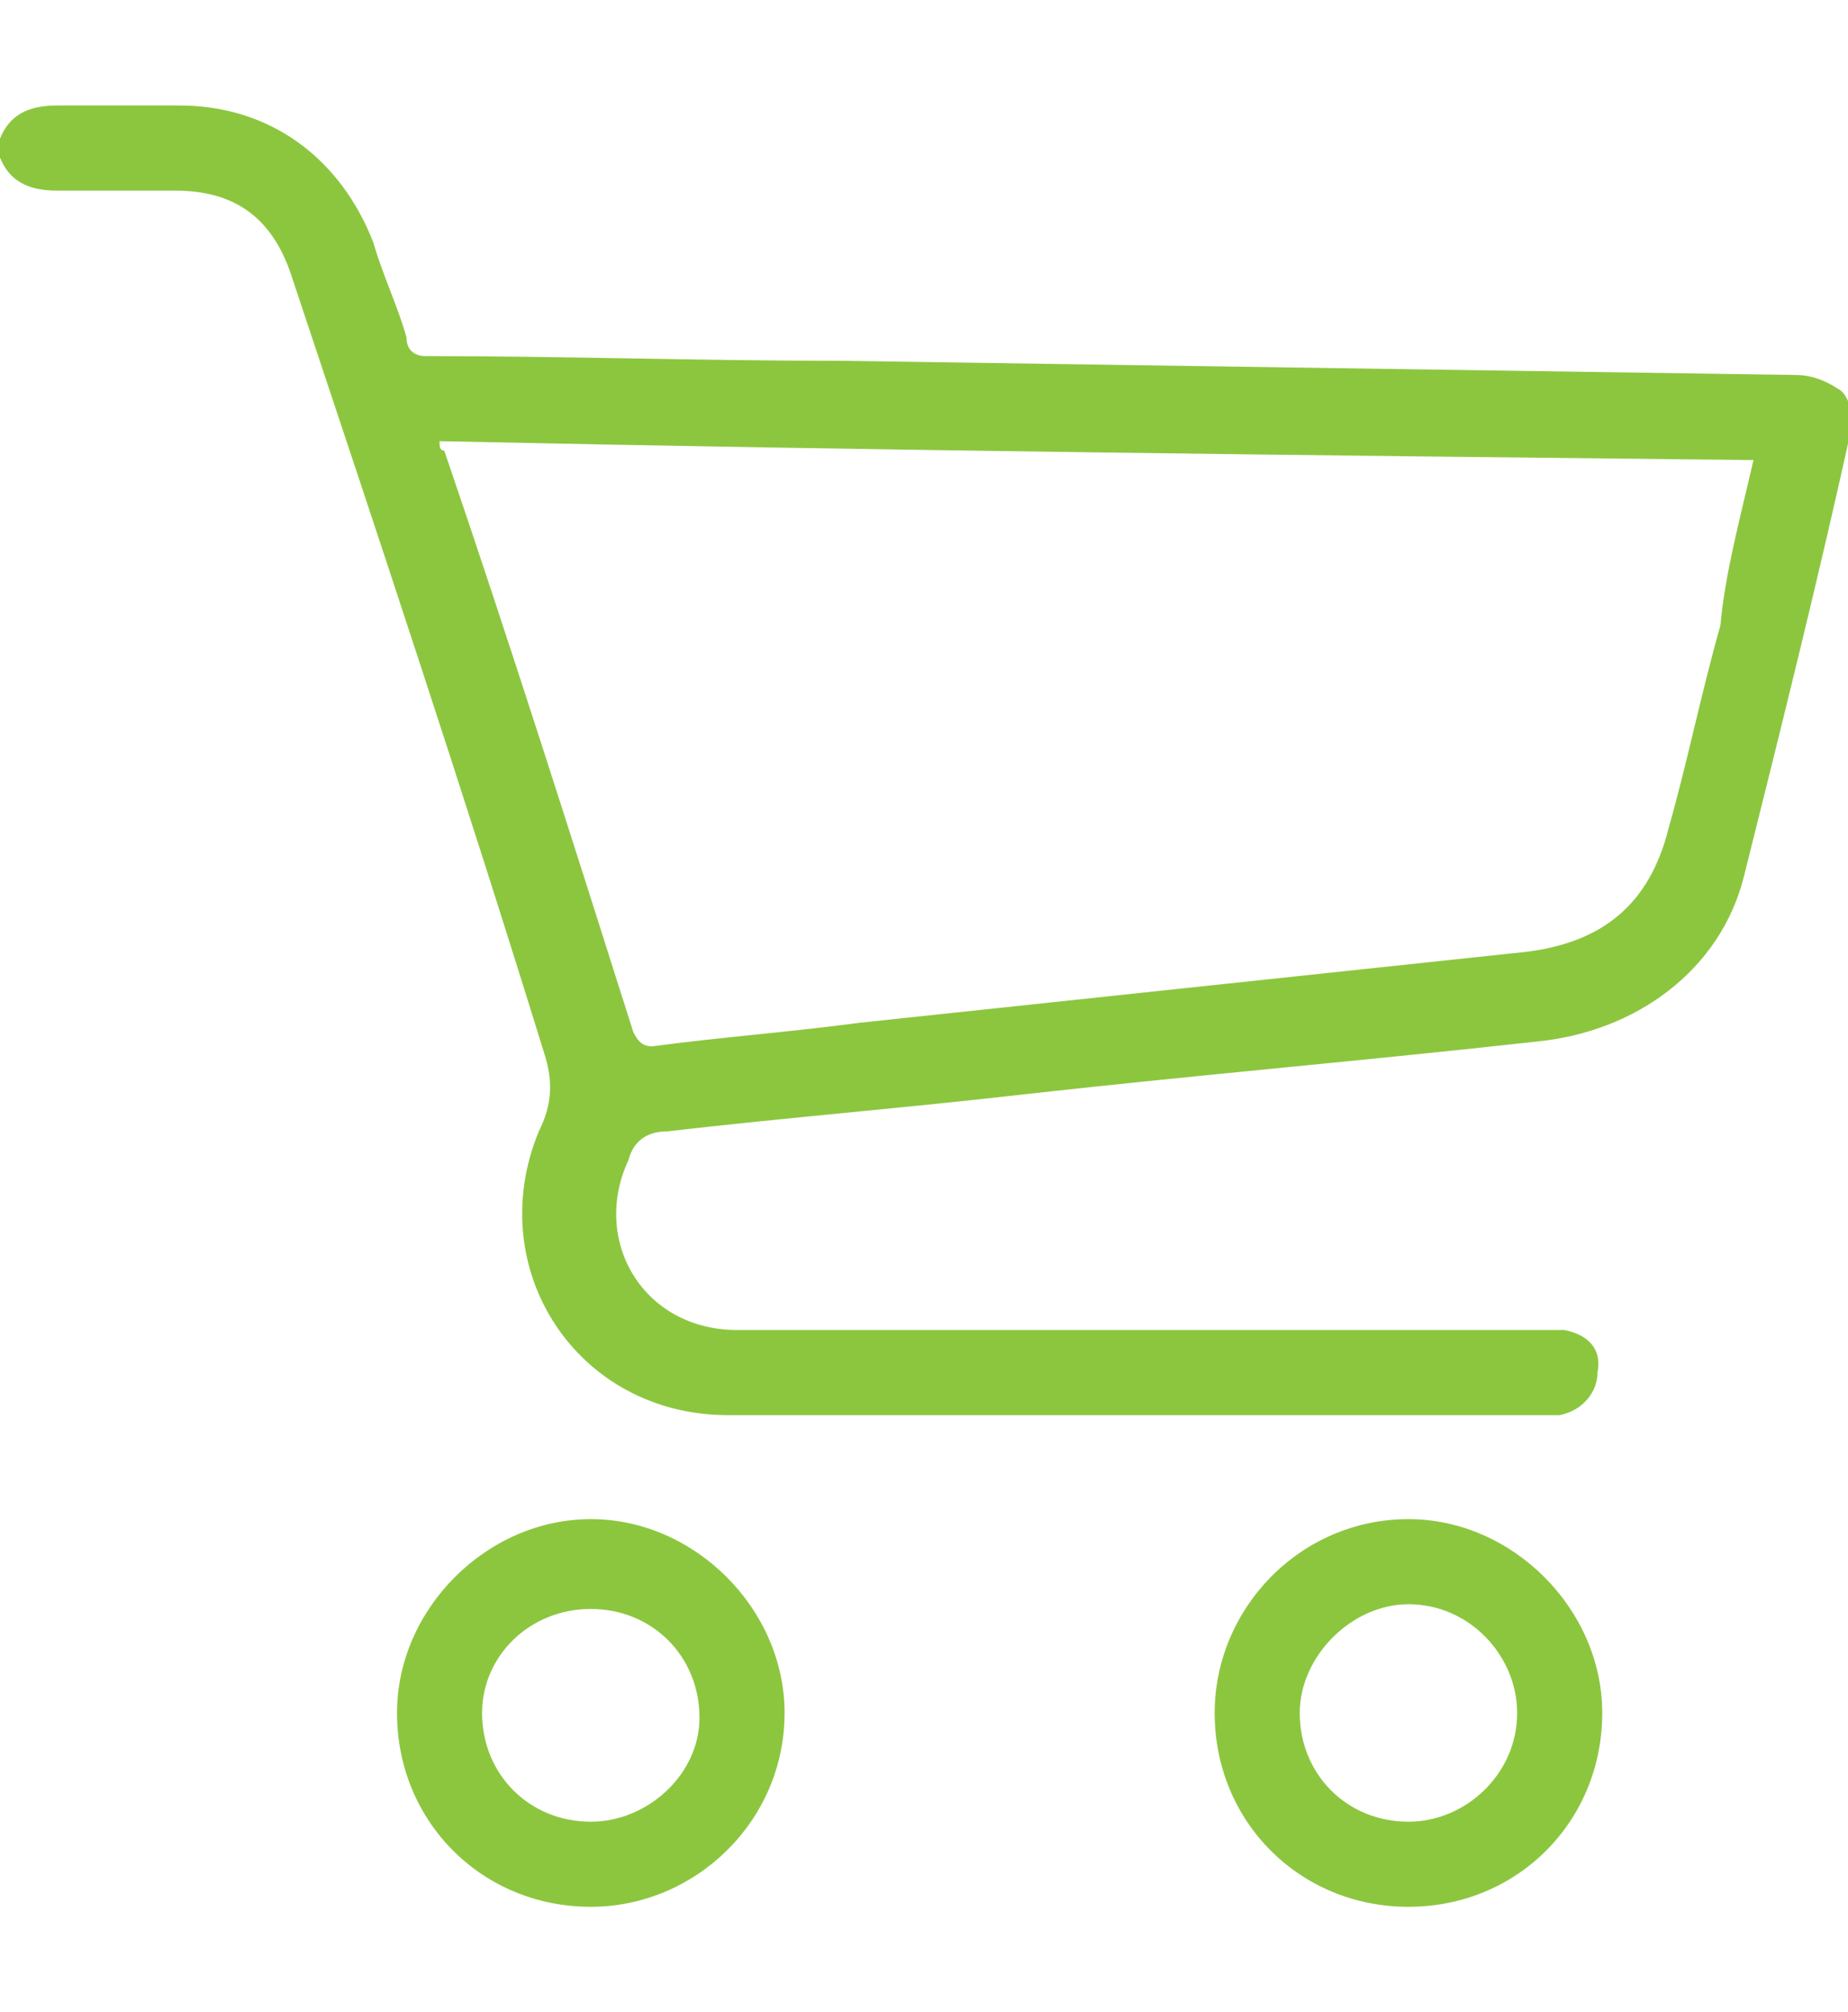
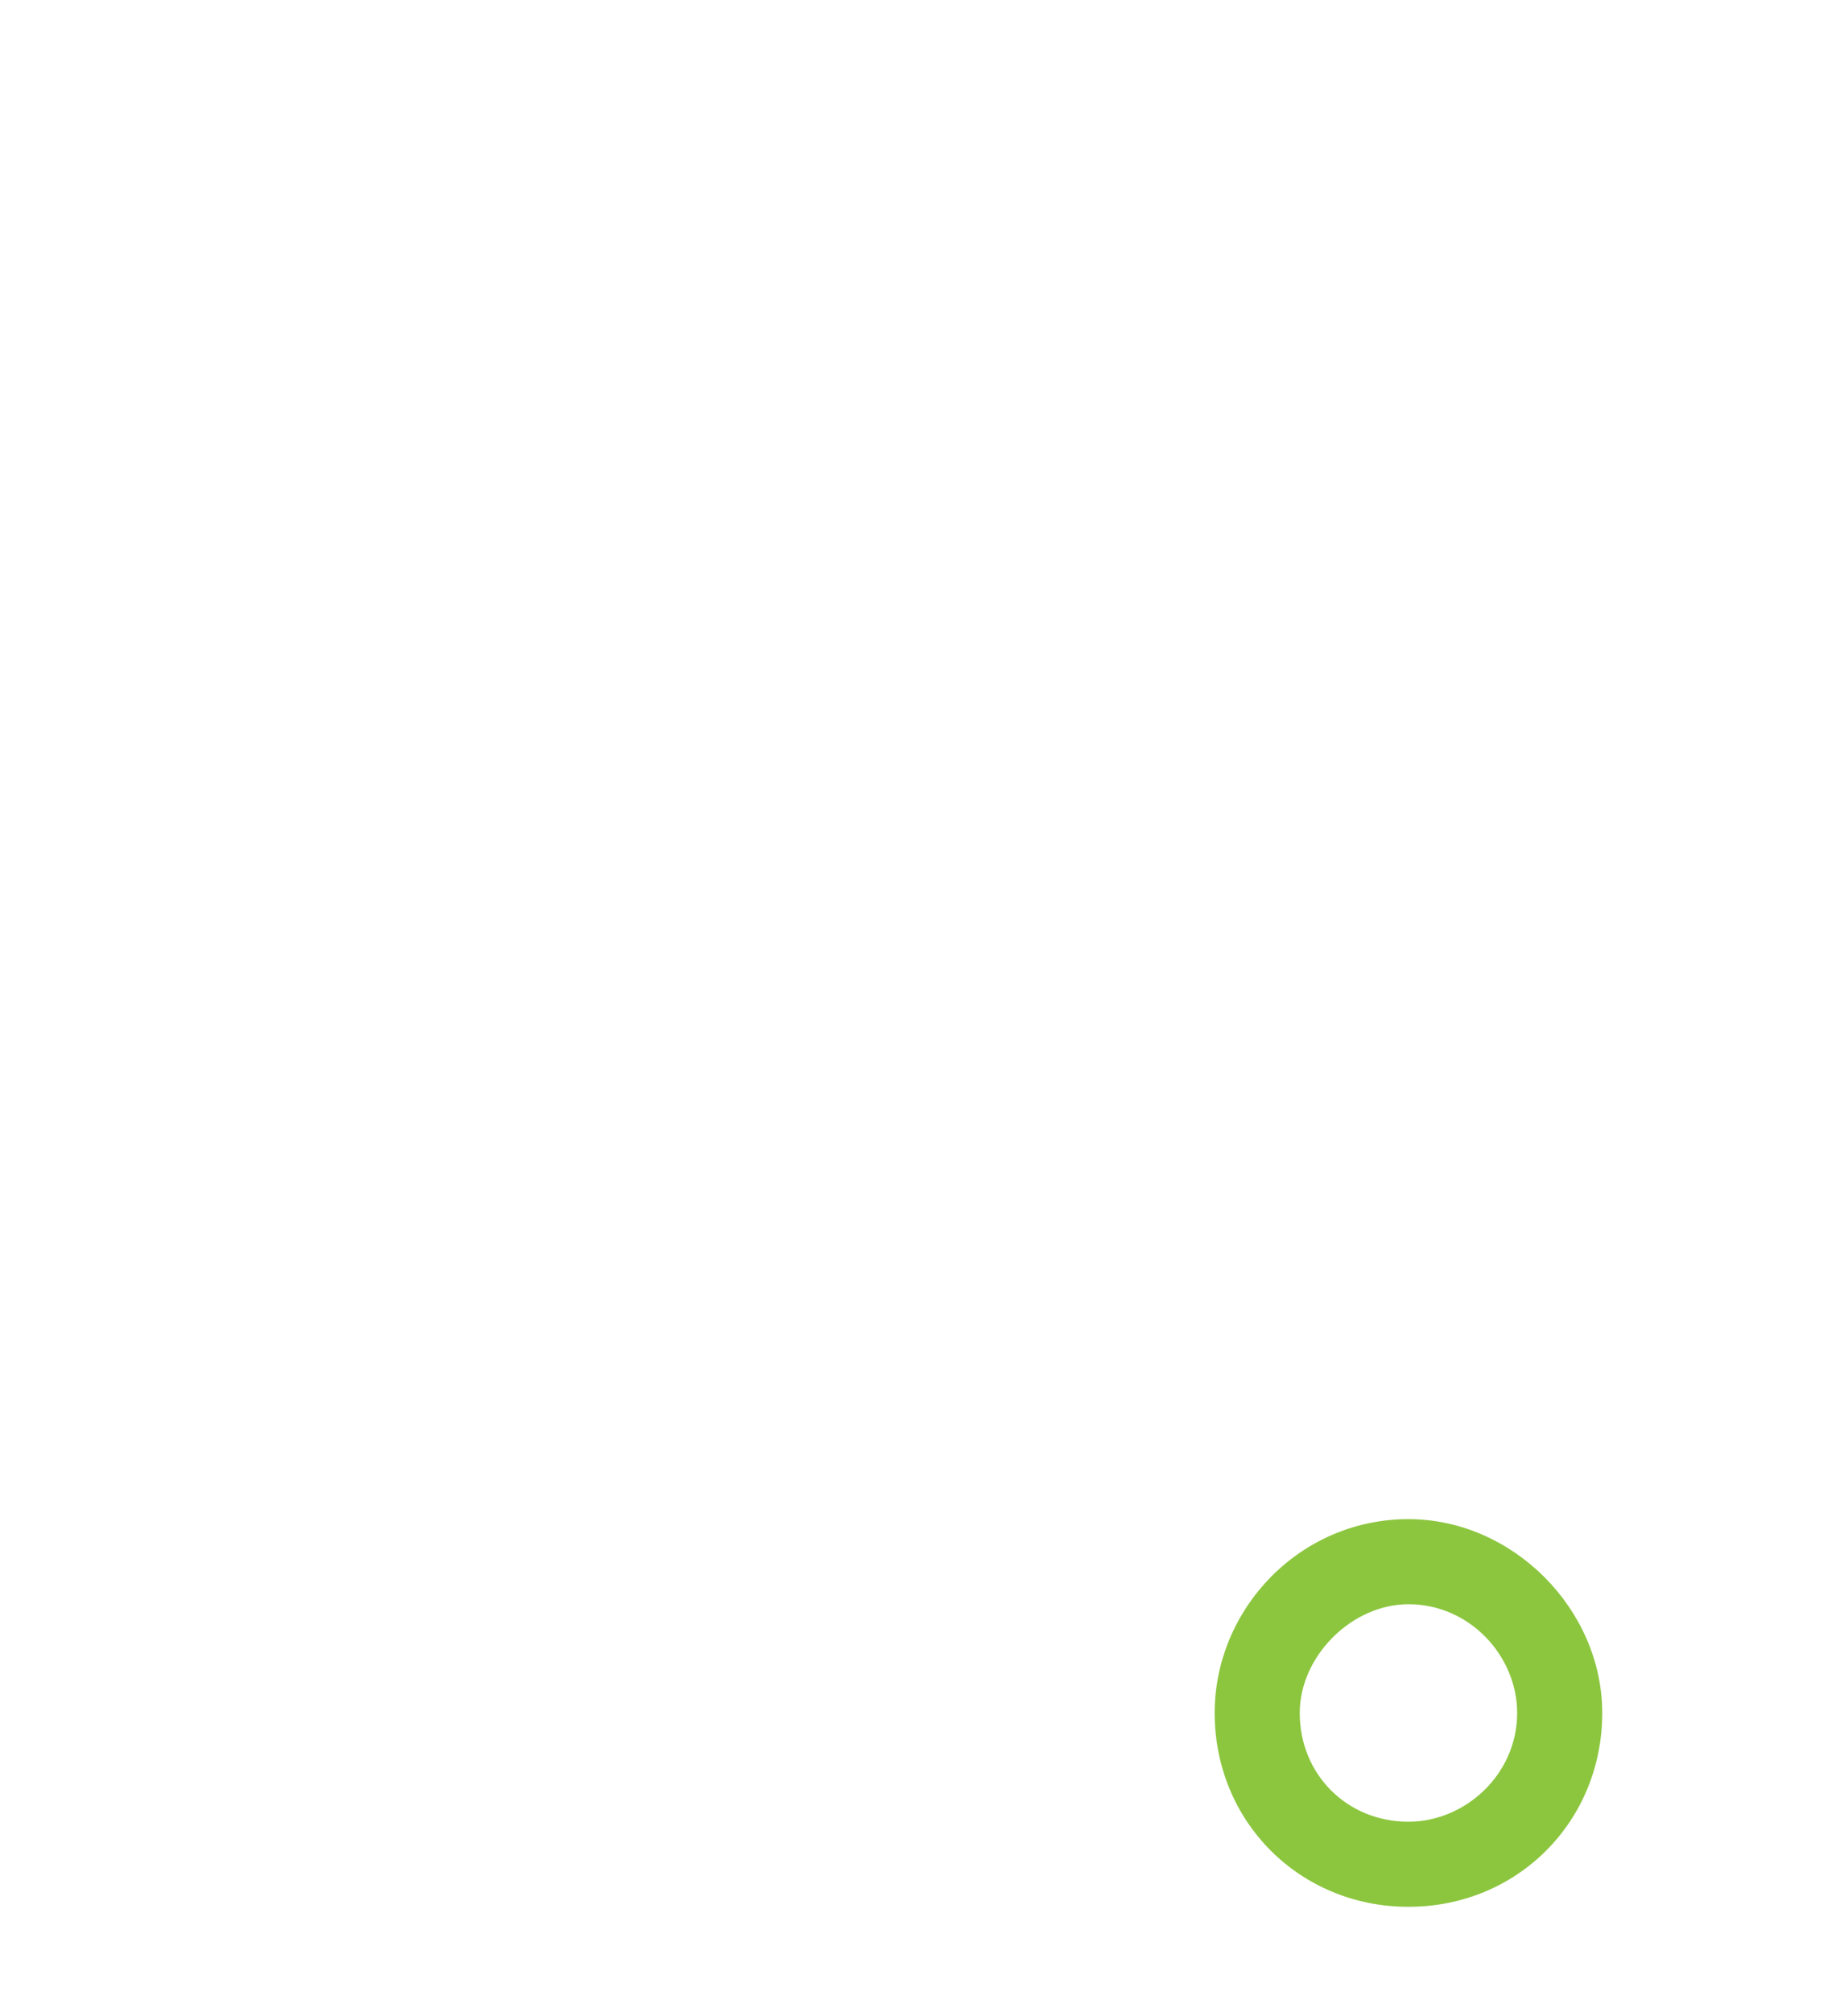
<svg xmlns="http://www.w3.org/2000/svg" version="1.1" id="topo_008_icon_cart" x="0px" y="0px" viewBox="0 0 39.1 38.1" style="enable-background:new 0 0 39.1 38.1;width:35px" xml:space="preserve" fill="#8CC63F">
  <g>
    <g>
-       <path d="M0,0.7C0.2,0.2,0.6,0,1.2,0c0.9,0,1.8,0,2.6,0c1.9,0,3.4,1.1,4.1,2.9c0.2,0.7,0.5,1.3,0.7,2C8.6,5.2,8.8,5.3,9,5.3     c2.9,0,5.8,0.1,8.8,0.1C24.5,5.5,31.3,5.6,38,5.7c0.3,0,0.6,0.1,0.9,0.3c0.2,0.1,0.3,0.5,0.3,0.7c-0.7,3.2-1.5,6.4-2.3,9.6     c-0.5,2-2.3,3.3-4.4,3.5c-3.6,0.4-7.1,0.7-10.7,1.1c-2.6,0.3-5.1,0.5-7.7,0.8c-0.4,0-0.7,0.2-0.8,0.6c-0.8,1.7,0.3,3.6,2.3,3.6     c5.6,0,11.3,0,16.9,0c0.2,0,0.4,0,0.6,0c0.5,0.1,0.8,0.4,0.7,0.9c0,0.4-0.3,0.8-0.8,0.9c-0.1,0-0.3,0-0.4,0c-5.7,0-11.4,0-17.2,0     c-3.2,0-5.2-3.1-4-6c0.3-0.6,0.3-1.1,0.1-1.7C9.8,14.5,8,9.1,6.2,3.7C5.8,2.4,5,1.8,3.7,1.8c-0.8,0-1.7,0-2.5,0     c-0.6,0-1-0.2-1.2-0.7C0,1,0,0.8,0,0.7z M37.1,7.5C27.8,7.4,18.6,7.3,9.3,7.1c0,0.1,0,0.2,0.1,0.2c1.4,4.1,2.7,8.2,4,12.3     c0.1,0.2,0.2,0.3,0.4,0.3c1.5-0.2,2.9-0.3,4.4-0.5c4.7-0.5,9.4-1,14.1-1.5c1.6-0.2,2.6-1,3-2.6c0.4-1.4,0.7-2.9,1.1-4.3     C36.5,9.9,36.8,8.8,37.1,7.5z" />
-       <path d="M12.5,38.1c-2.3,0-4.1-1.8-4.1-4.1c0-2.2,1.9-4.1,4.1-4.1c2.2,0,4.1,1.9,4.1,4.1C16.6,36.3,14.7,38.1,12.5,38.1z M10.2,34     c0,1.3,1,2.3,2.3,2.3c1.2,0,2.3-1,2.3-2.2c0-1.3-1-2.3-2.3-2.3C11.2,31.8,10.2,32.8,10.2,34z" />
      <path d="M25.7,34c0-2.2,1.8-4.1,4.1-4.1c2.2,0,4.1,1.9,4.1,4.1c0,2.3-1.8,4.1-4.1,4.1C27.5,38.1,25.7,36.3,25.7,34z M29.8,36.3     c1.2,0,2.3-1,2.3-2.3c0-1.2-1-2.3-2.3-2.3c-1.2,0-2.3,1.1-2.3,2.3C27.5,35.3,28.5,36.3,29.8,36.3z" />
    </g>
  </g>
</svg>